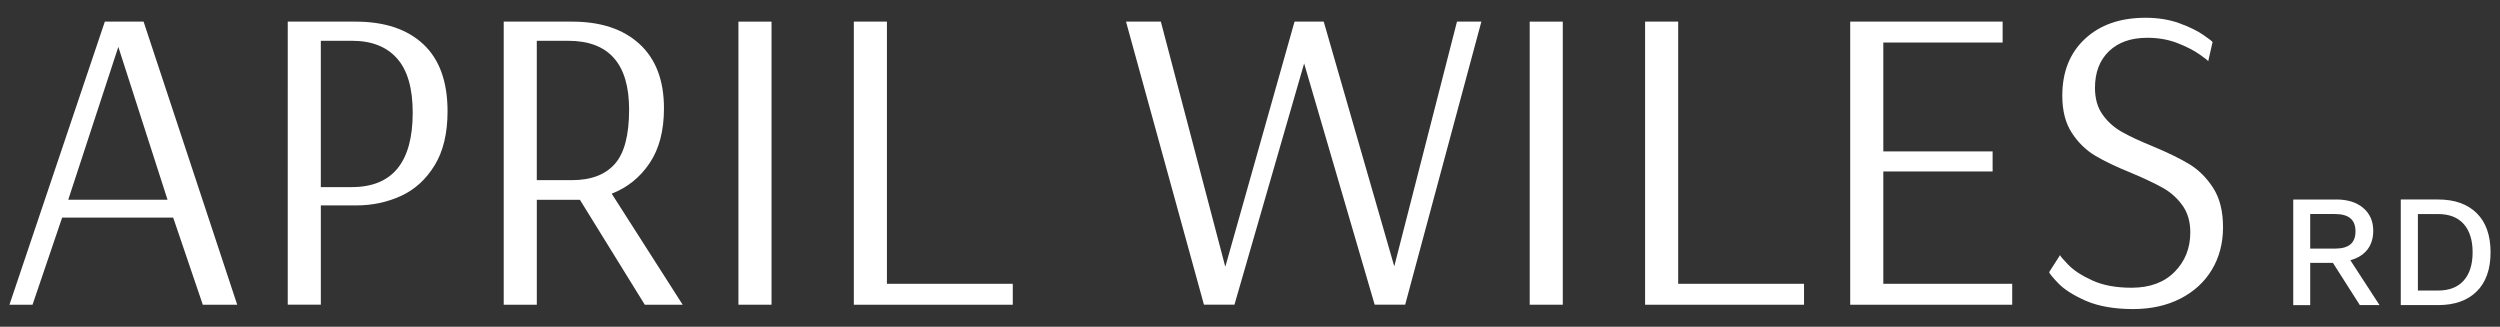
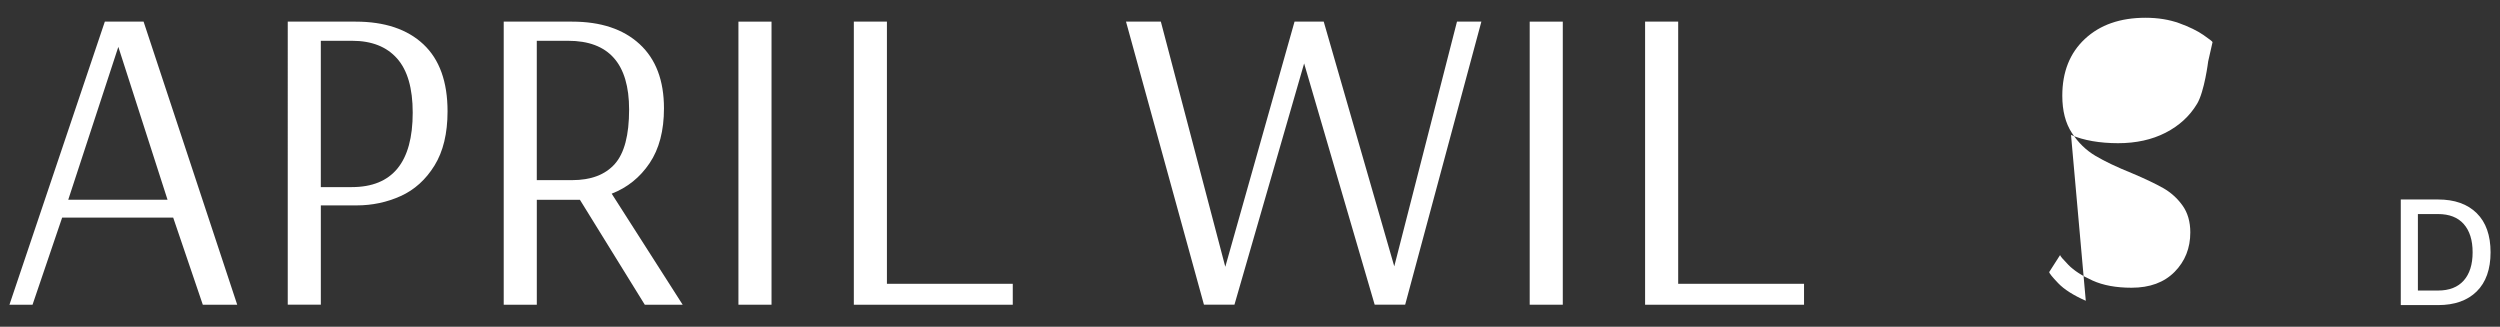
<svg xmlns="http://www.w3.org/2000/svg" id="Layer_1" data-name="Layer 1" viewBox="0 0 1213.38 158.59">
  <rect x="0" y="0" width="1213.38" height="158.59" fill="#333333" stroke="none" />
  <defs>
    <style>
      .cls-1 {
        fill: #fff;
      }
    </style>
  </defs>
  <g>
-     <path class="cls-1" d="M1133.92,96.82c5.49,0,9.85,1.37,13.09,4.12,3.23,2.75,4.85,6.45,4.85,11.11s-1.62,8.53-4.85,11.15c-3.24,2.61-7.6,3.92-13.09,3.92l-.78.47h-11.88v20.5h-8.23v-51.26h20.89ZM1133.3,120.66c3.36,0,5.86-.69,7.49-2.06,1.63-1.37,2.45-3.48,2.45-6.33s-.82-4.89-2.45-6.29c-1.63-1.4-4.13-2.1-7.49-2.1h-12.04v16.78h12.04ZM1138.2,122.37l16.7,25.71h-9.55l-14.29-22.44,7.14-3.26Z" />
    <path class="cls-1" d="M1183.32,96.82c8.02,0,14.28,2.21,18.76,6.64,4.48,4.43,6.72,10.76,6.72,18.99s-2.24,14.56-6.72,18.99c-4.48,4.43-10.73,6.64-18.76,6.64h-18.1v-51.26h18.1ZM1183.32,141.01c5.44,0,9.59-1.62,12.46-4.85,2.87-3.24,4.31-7.81,4.31-13.71s-1.44-10.47-4.31-13.71-7.03-4.85-12.46-4.85h-9.79v37.12h9.79Z" />
  </g>
  <g>
    <path class="cls-1" d="M4.59,147.88L50.88,10.5h18.81l45.44,137.39h-16.7l-14.37-42.27H30.16l-14.37,42.27H4.59ZM33.12,96.94h48.19L57.43,22.75l-24.31,74.19Z" />
    <path class="cls-1" d="M139.65,10.5h32.97c14.09,0,25.05,3.67,32.87,10.99,7.82,7.33,11.73,18.18,11.73,32.55,0,10.71-2.11,19.48-6.34,26.31-4.23,6.84-9.69,11.77-16.38,14.8-6.69,3.03-13.84,4.54-21.45,4.54h-17.33v48.19h-16.06V10.5ZM170.72,90.81c19.73,0,29.59-12.05,29.59-36.14,0-11.84-2.54-20.61-7.61-26.31-5.07-5.71-12.33-8.56-21.77-8.56h-15.22v71.02h15.01Z" />
    <path class="cls-1" d="M244.48,10.5h33.18c13.95,0,24.87,3.63,32.76,10.89,7.89,7.26,11.84,17.65,11.84,31.18,0,10.85-2.32,19.73-6.98,26.63-4.65,6.91-10.78,11.84-18.39,14.8l34.45,53.9h-18.39l-31.49-50.94h-20.92v50.94h-16.06V10.5ZM277.66,87.43c9.16,0,16.06-2.61,20.71-7.82,4.65-5.21,6.97-14.02,6.97-26.42,0-22.26-9.86-33.39-29.59-33.39h-15.22v67.64h17.12Z" />
    <path class="cls-1" d="M358.4,147.88V10.5h16.06v137.39h-16.06Z" />
    <path class="cls-1" d="M414.41,147.88V10.5h16.06v127.24h61.08v10.15h-77.15Z" />
    <path class="cls-1" d="M584.34,147.88l-37.83-137.39h16.91l31.28,119,33.61-119h14.16l34.24,118.78,30.44-118.78h11.84l-36.99,137.39h-14.8l-34.24-117.09-33.82,117.09h-14.8Z" />
    <path class="cls-1" d="M742.44,147.88V10.5h16.06v137.39h-16.06Z" />
    <path class="cls-1" d="M798.45,147.88V10.5h16.06v127.24h61.08v10.15h-77.15Z" />
-     <path class="cls-1" d="M898,147.88V10.5h73.98v10.15h-57.91v52.84h53.05v9.72h-53.05v54.53h62.56v10.15h-78.63Z" />
-     <path class="cls-1" d="M1012.34,145.98c-6.06-2.68-10.54-5.53-13.42-8.56-2.89-3.03-4.33-4.82-4.33-5.39l5.28-8.24c0,.42,1.34,2.01,4.02,4.76,2.67,2.75,6.59,5.28,11.73,7.61,5.14,2.33,11.45,3.49,18.92,3.49,8.88,0,15.85-2.57,20.92-7.71,5.07-5.14,7.61-11.52,7.61-19.13,0-5.21-1.27-9.58-3.8-13.1-2.54-3.52-5.67-6.34-9.41-8.45-3.73-2.11-8.77-4.51-15.11-7.19-7.33-2.96-13.25-5.78-17.75-8.45-4.51-2.68-8.32-6.37-11.41-11.1-3.1-4.72-4.65-10.74-4.65-18.07,0-11.55,3.66-20.75,10.99-27.58,7.32-6.83,17.12-10.25,29.38-10.25,6.06,0,11.52.88,16.38,2.64,4.86,1.76,8.77,3.67,11.73,5.71,2.96,2.04,4.44,3.21,4.44,3.49l-2.11,9.3c0-.28-1.41-1.41-4.23-3.38-2.82-1.97-6.41-3.8-10.78-5.5-4.37-1.69-9.23-2.54-14.58-2.54-7.89,0-14.09,2.19-18.6,6.55-4.51,4.37-6.76,10.29-6.76,17.75,0,5.21,1.23,9.55,3.7,13,2.46,3.46,5.57,6.24,9.3,8.35,3.73,2.11,8.7,4.44,14.9,6.97,7.47,3.1,13.45,6.02,17.97,8.77,4.51,2.75,8.35,6.59,11.52,11.52,3.17,4.93,4.76,11.28,4.76,19.02s-1.8,14.62-5.39,20.61c-3.59,5.99-8.7,10.67-15.32,14.06-6.62,3.38-14.3,5.07-23.04,5.07s-16.77-1.34-22.83-4.02Z" />
+     <path class="cls-1" d="M1012.34,145.98c-6.06-2.68-10.54-5.53-13.42-8.56-2.89-3.03-4.33-4.82-4.33-5.39l5.28-8.24c0,.42,1.34,2.01,4.02,4.76,2.67,2.75,6.59,5.28,11.73,7.61,5.14,2.33,11.45,3.49,18.92,3.49,8.88,0,15.85-2.57,20.92-7.71,5.07-5.14,7.61-11.52,7.61-19.13,0-5.21-1.27-9.58-3.8-13.1-2.54-3.52-5.67-6.34-9.41-8.45-3.73-2.11-8.77-4.51-15.11-7.19-7.33-2.96-13.25-5.78-17.75-8.45-4.51-2.68-8.32-6.37-11.41-11.1-3.1-4.72-4.65-10.74-4.65-18.07,0-11.55,3.66-20.75,10.99-27.58,7.32-6.83,17.12-10.25,29.38-10.25,6.06,0,11.52.88,16.38,2.64,4.86,1.76,8.77,3.67,11.73,5.71,2.96,2.04,4.44,3.21,4.44,3.49l-2.11,9.3s-1.8,14.62-5.39,20.61c-3.59,5.99-8.7,10.67-15.32,14.06-6.62,3.38-14.3,5.07-23.04,5.07s-16.77-1.34-22.83-4.02Z" />
  </g>
</svg>